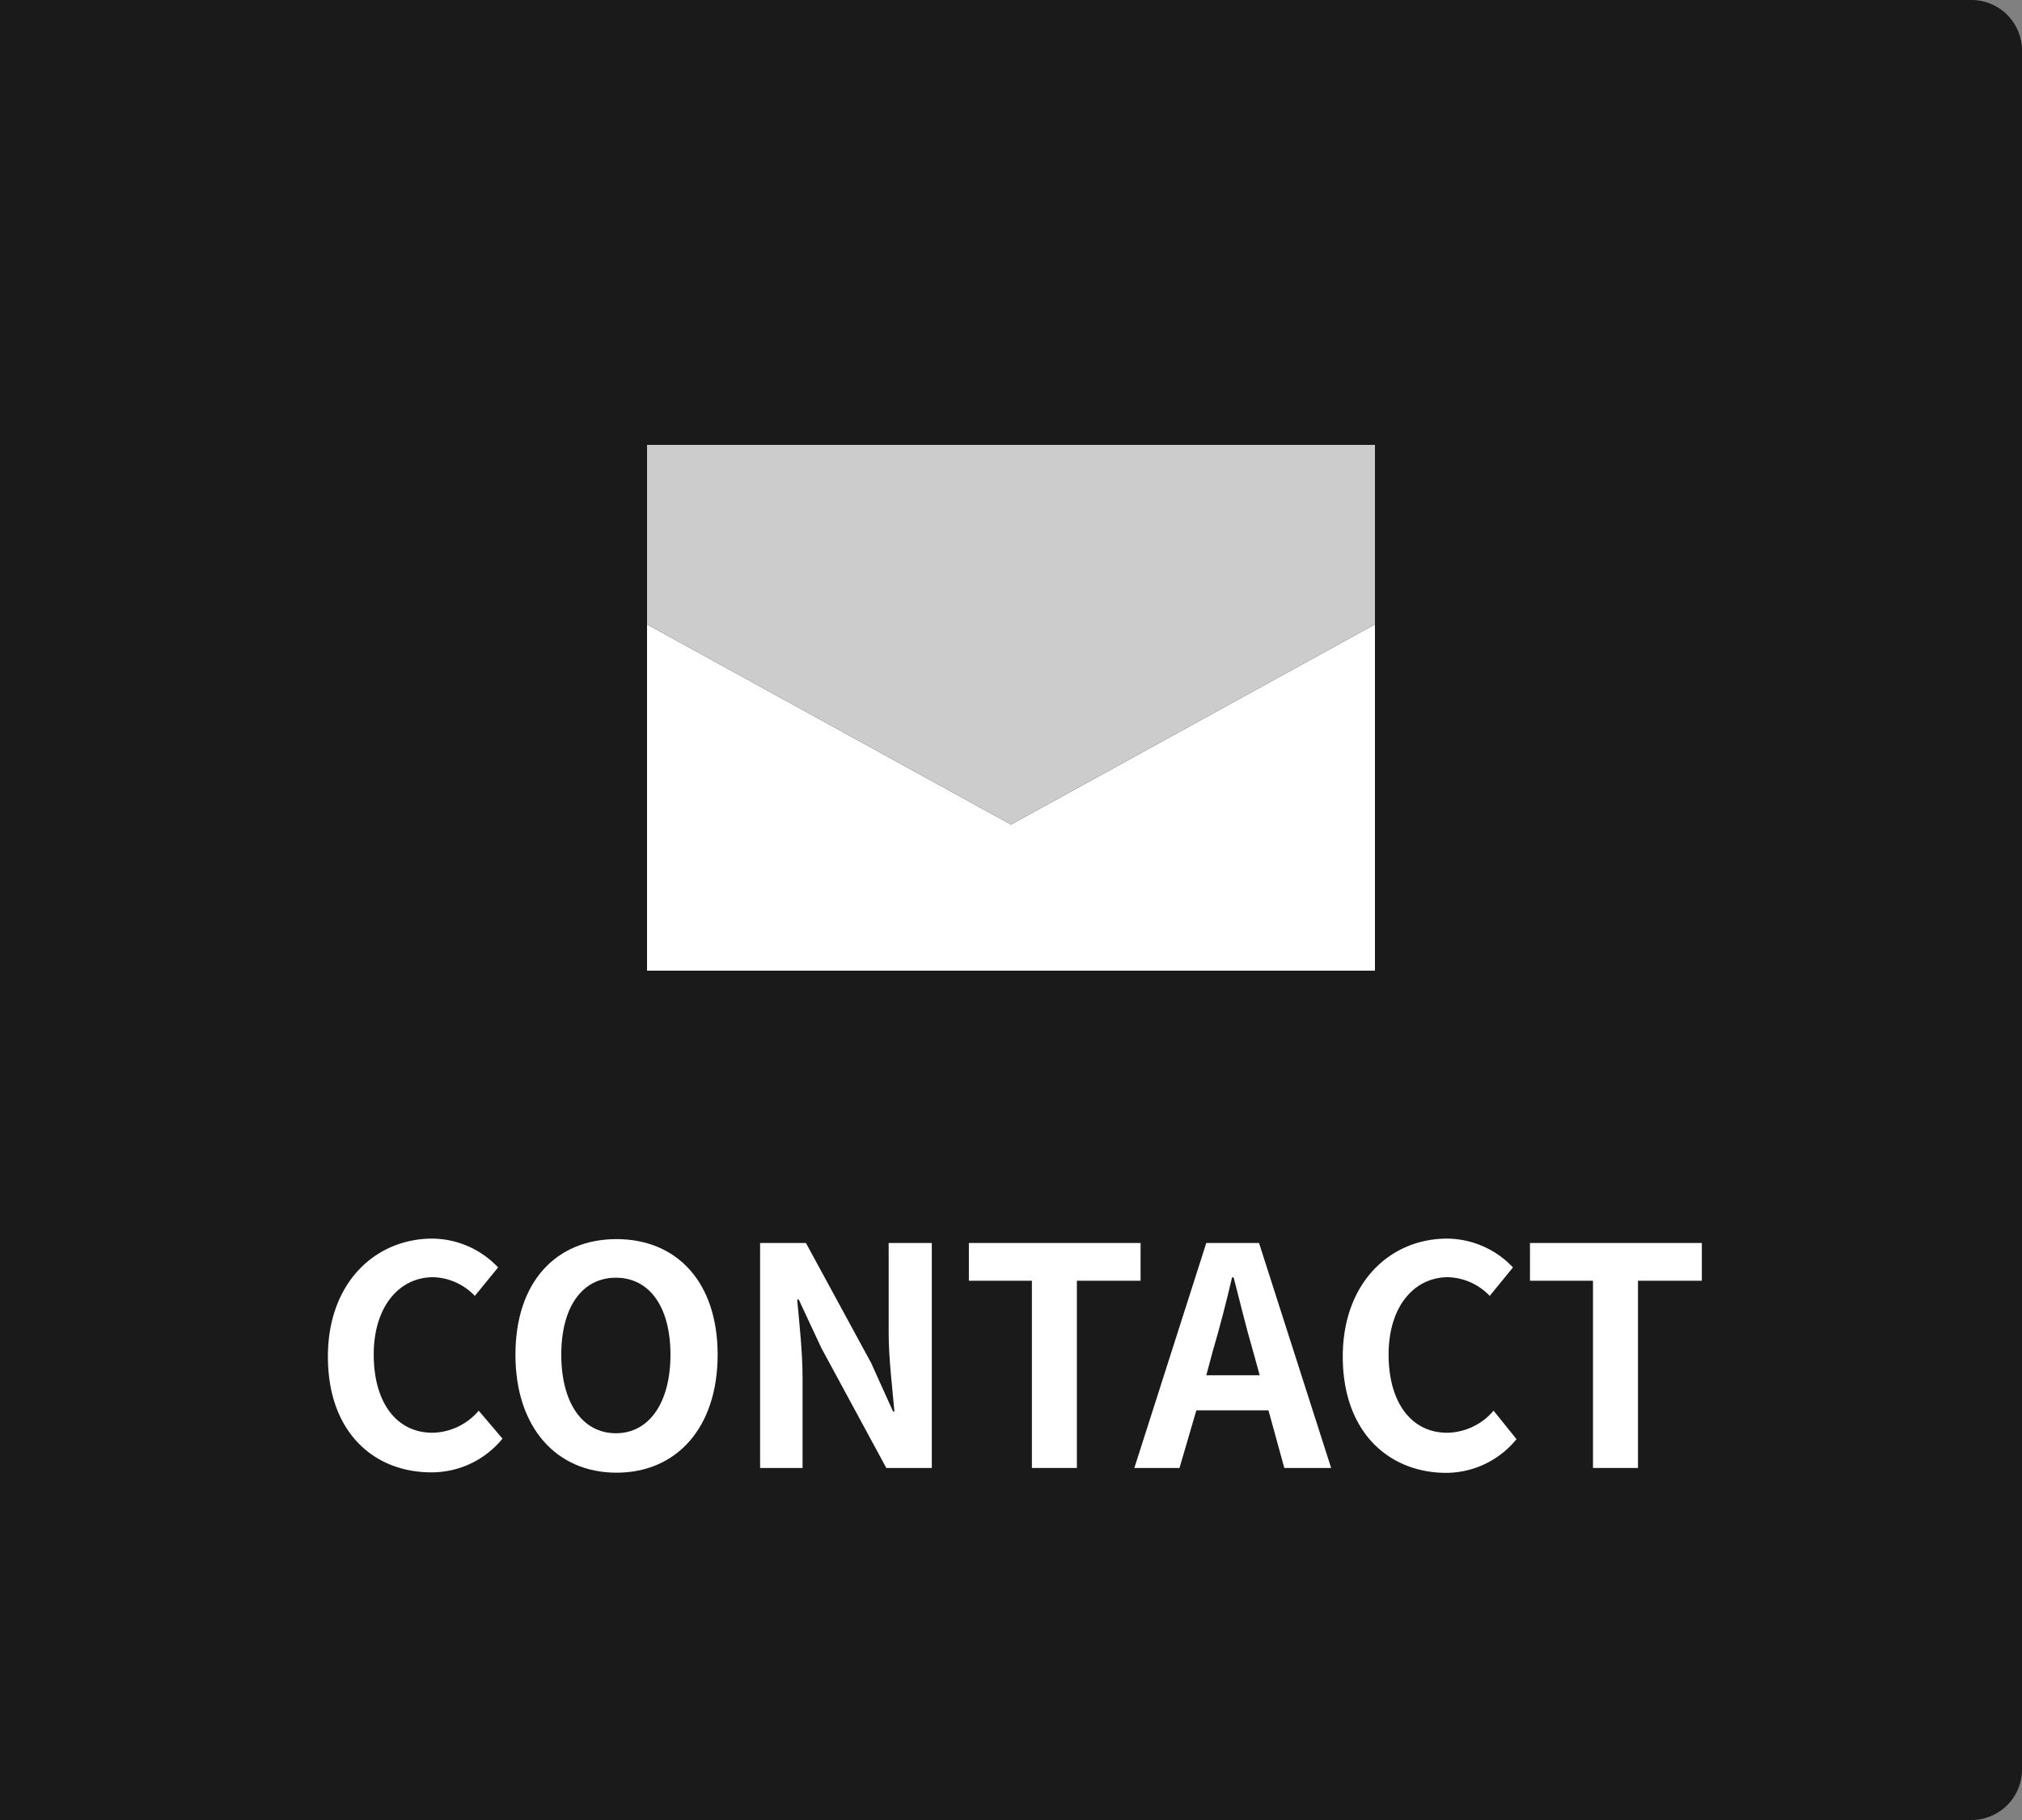
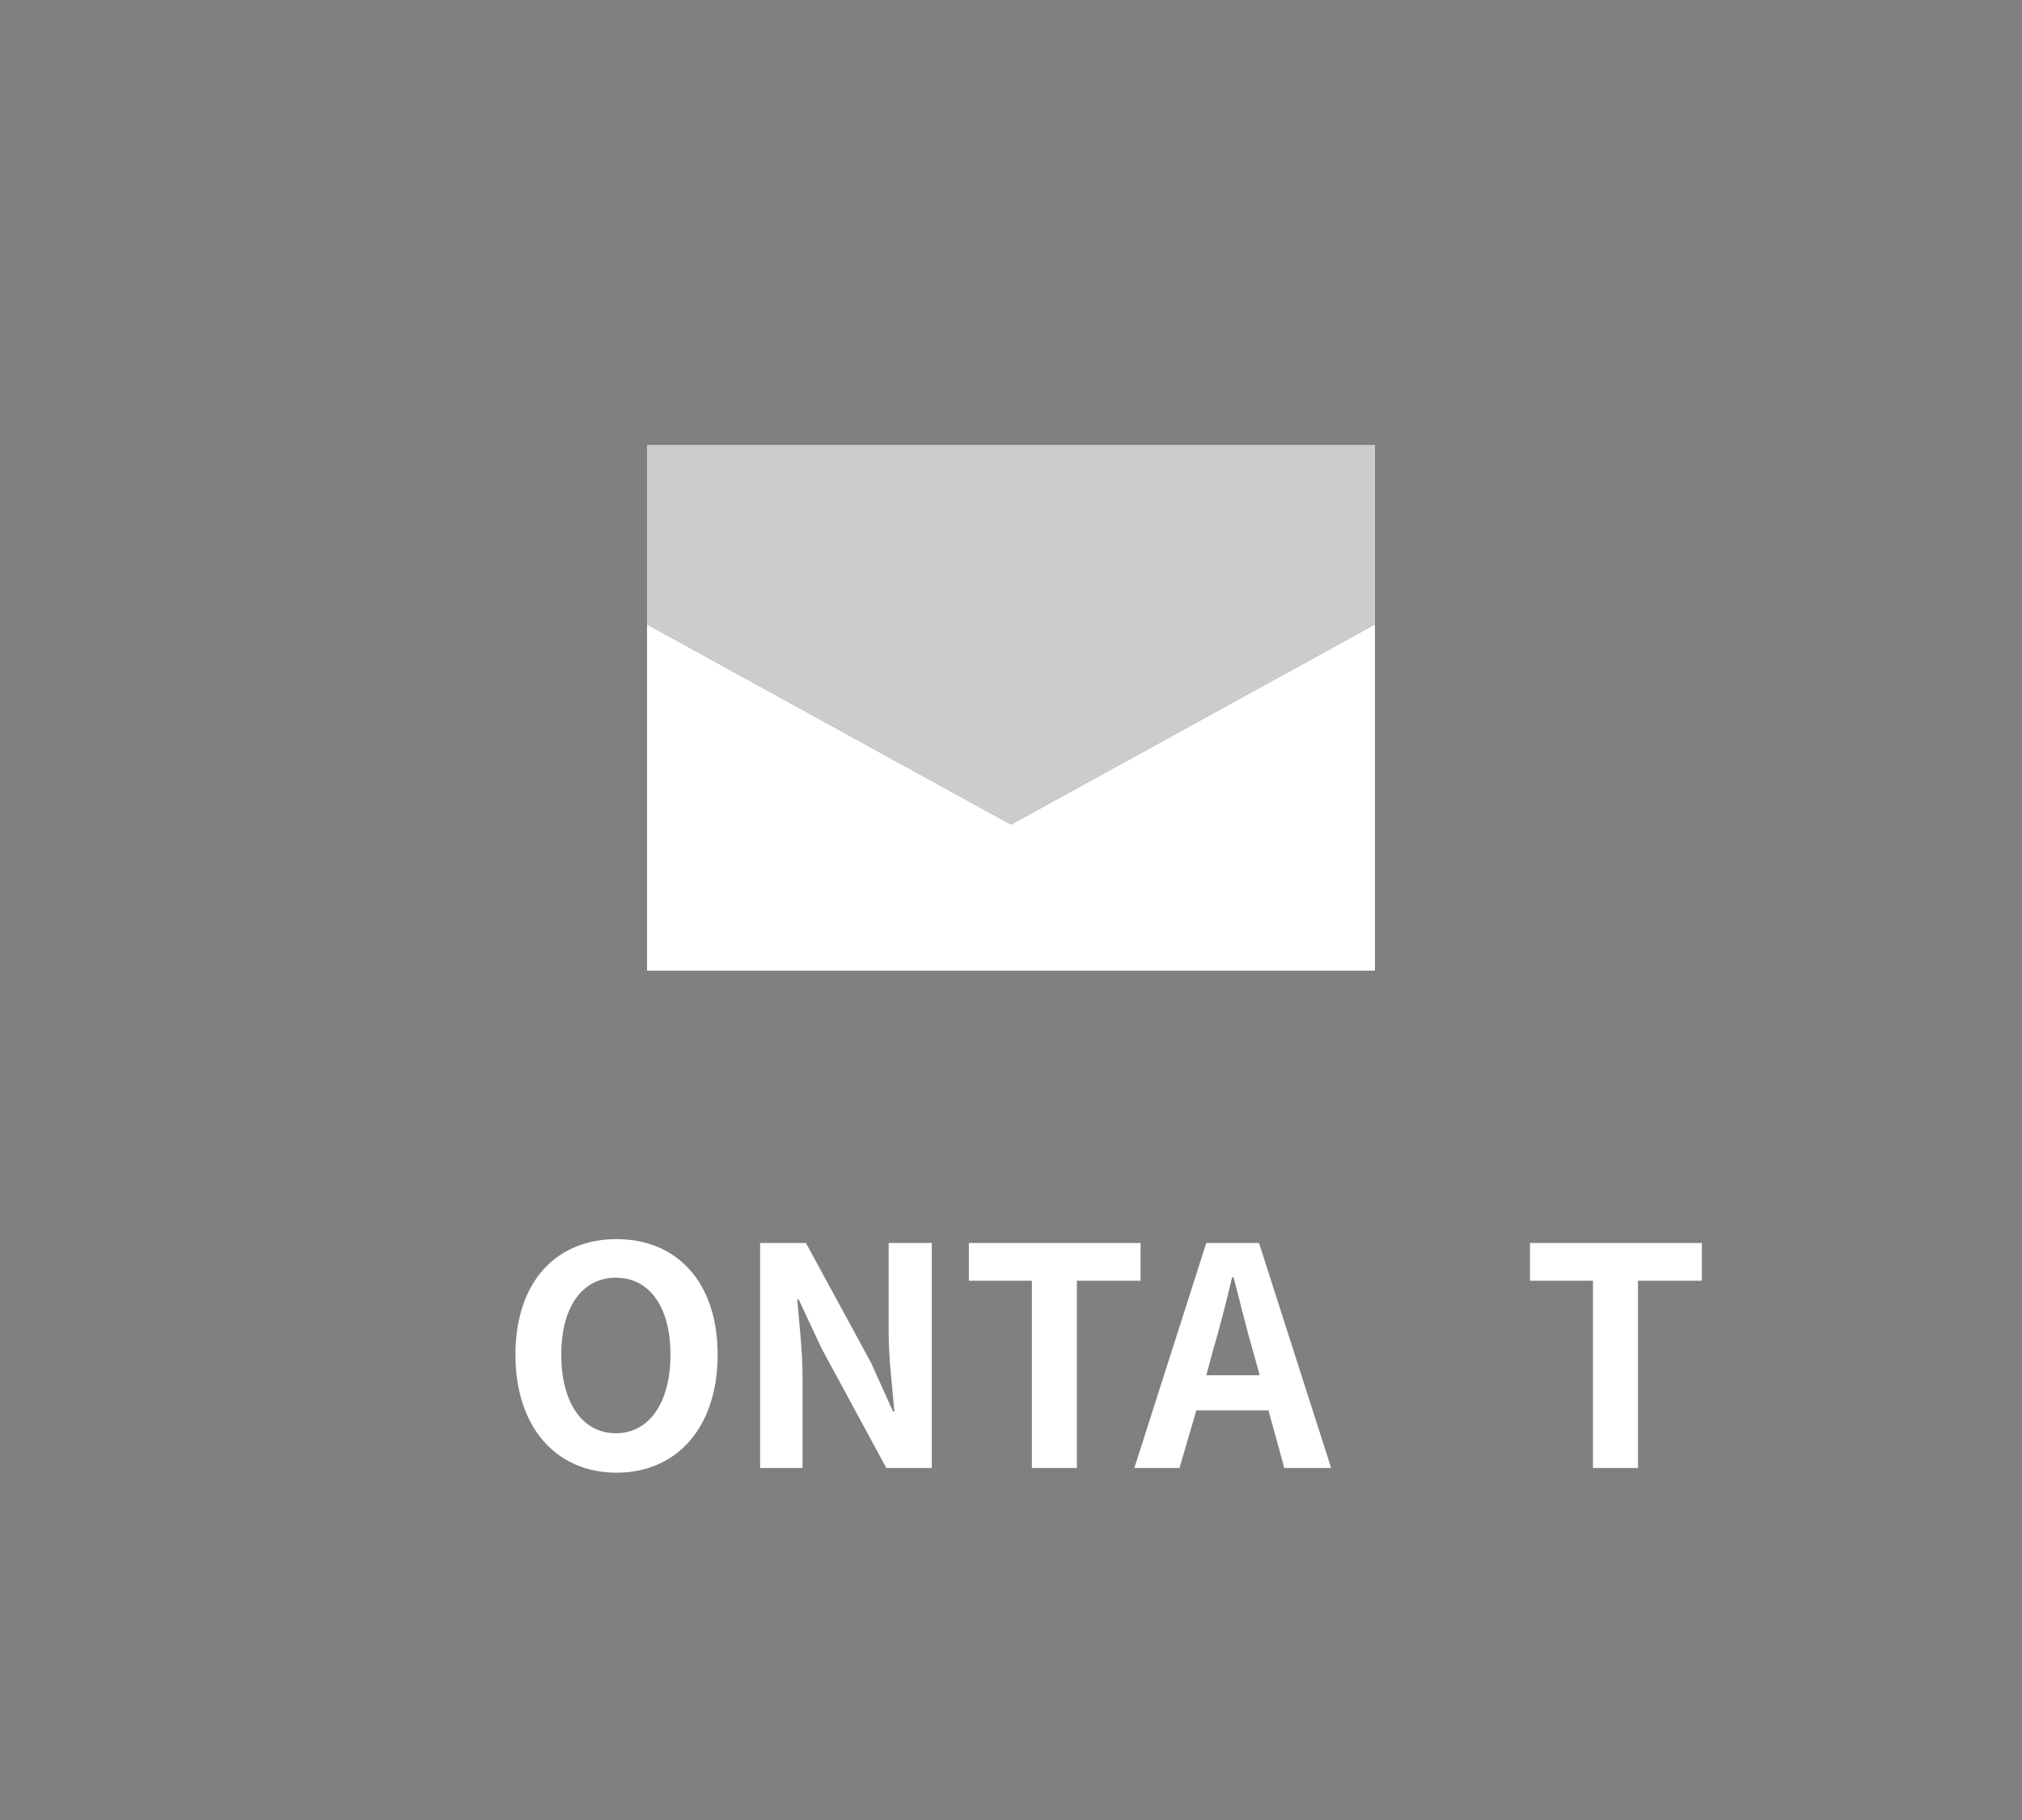
<svg xmlns="http://www.w3.org/2000/svg" viewBox="0 0 120 108">
  <rect x="0" y="0" width="120" height="108" fill="#808080" stroke="none" />
  <defs>
    <style>.cls-1{fill:#1a1a1a;}.cls-2{fill:#fff;}.cls-3{fill:#ccc;}</style>
  </defs>
  <g id="レイヤー_2" data-name="レイヤー 2">
    <g id="レイヤー_1-2" data-name="レイヤー 1">
-       <path class="cls-1" d="M0,0H117a3,3,0,0,1,3,3V105a3,3,0,0,1-3,3H0a0,0,0,0,1,0,0V0A0,0,0,0,1,0,0Z" />
-       <path class="cls-2" d="M19.46,80.5c0-4.4,2.83-7,6.2-7a5.42,5.42,0,0,1,3.9,1.71l-1.38,1.69a3.55,3.55,0,0,0-2.47-1.11c-2,0-3.53,1.72-3.53,4.59s1.37,4.64,3.48,4.64a3.68,3.68,0,0,0,2.75-1.31l1.41,1.66a5.42,5.42,0,0,1-4.25,2C22.2,87.36,19.46,85,19.46,80.5Z" />
      <path class="cls-2" d="M30.59,80.39c0-4.34,2.43-6.86,6-6.86s6,2.54,6,6.86-2.43,7-6,7S30.59,84.71,30.59,80.39Zm9.2,0c0-2.86-1.26-4.57-3.24-4.57s-3.24,1.71-3.24,4.57,1.26,4.66,3.24,4.66S39.79,83.23,39.79,80.39Z" />
      <path class="cls-2" d="M45.11,73.76h2.72l3.87,7.12L53,83.76h.08c-.12-1.39-.34-3.15-.34-4.67V73.76H55.3V87.11H52.6L48.75,80,47.4,77.11h-.09c.13,1.44.32,3.12.32,4.65v5.35H45.11Z" />
      <path class="cls-2" d="M61.24,76H57.5V73.76H67.69V76H63.91V87.11H61.24Z" />
      <path class="cls-2" d="M71.59,73.76h3.13L79,87.11H76.22l-.94-3.42H71L70,87.11H67.32Zm0,7.85h3.17l-.4-1.45c-.41-1.39-.77-2.92-1.15-4.36h-.09c-.34,1.46-.74,3-1.14,4.36Z" />
-       <path class="cls-2" d="M79.69,80.5c0-4.4,2.83-7,6.19-7a5.42,5.42,0,0,1,3.91,1.71l-1.38,1.69a3.55,3.55,0,0,0-2.47-1.11c-2,0-3.53,1.72-3.53,4.59s1.37,4.64,3.47,4.64a3.68,3.68,0,0,0,2.76-1.31L90,85.4a5.4,5.4,0,0,1-4.25,2C82.43,87.36,79.69,85,79.69,80.5Z" />
      <path class="cls-2" d="M94.54,76H90.8V73.76H101V76H97.21V87.11H94.54Z" />
      <polygon class="cls-2" points="38.4 37.05 38.4 57.6 81.6 57.6 81.6 37.05 60 48.93 38.4 37.05" />
      <polygon class="cls-3" points="38.4 26.4 38.4 37.05 60 48.93 81.6 37.05 81.6 26.4 38.4 26.4" />
    </g>
  </g>
</svg>